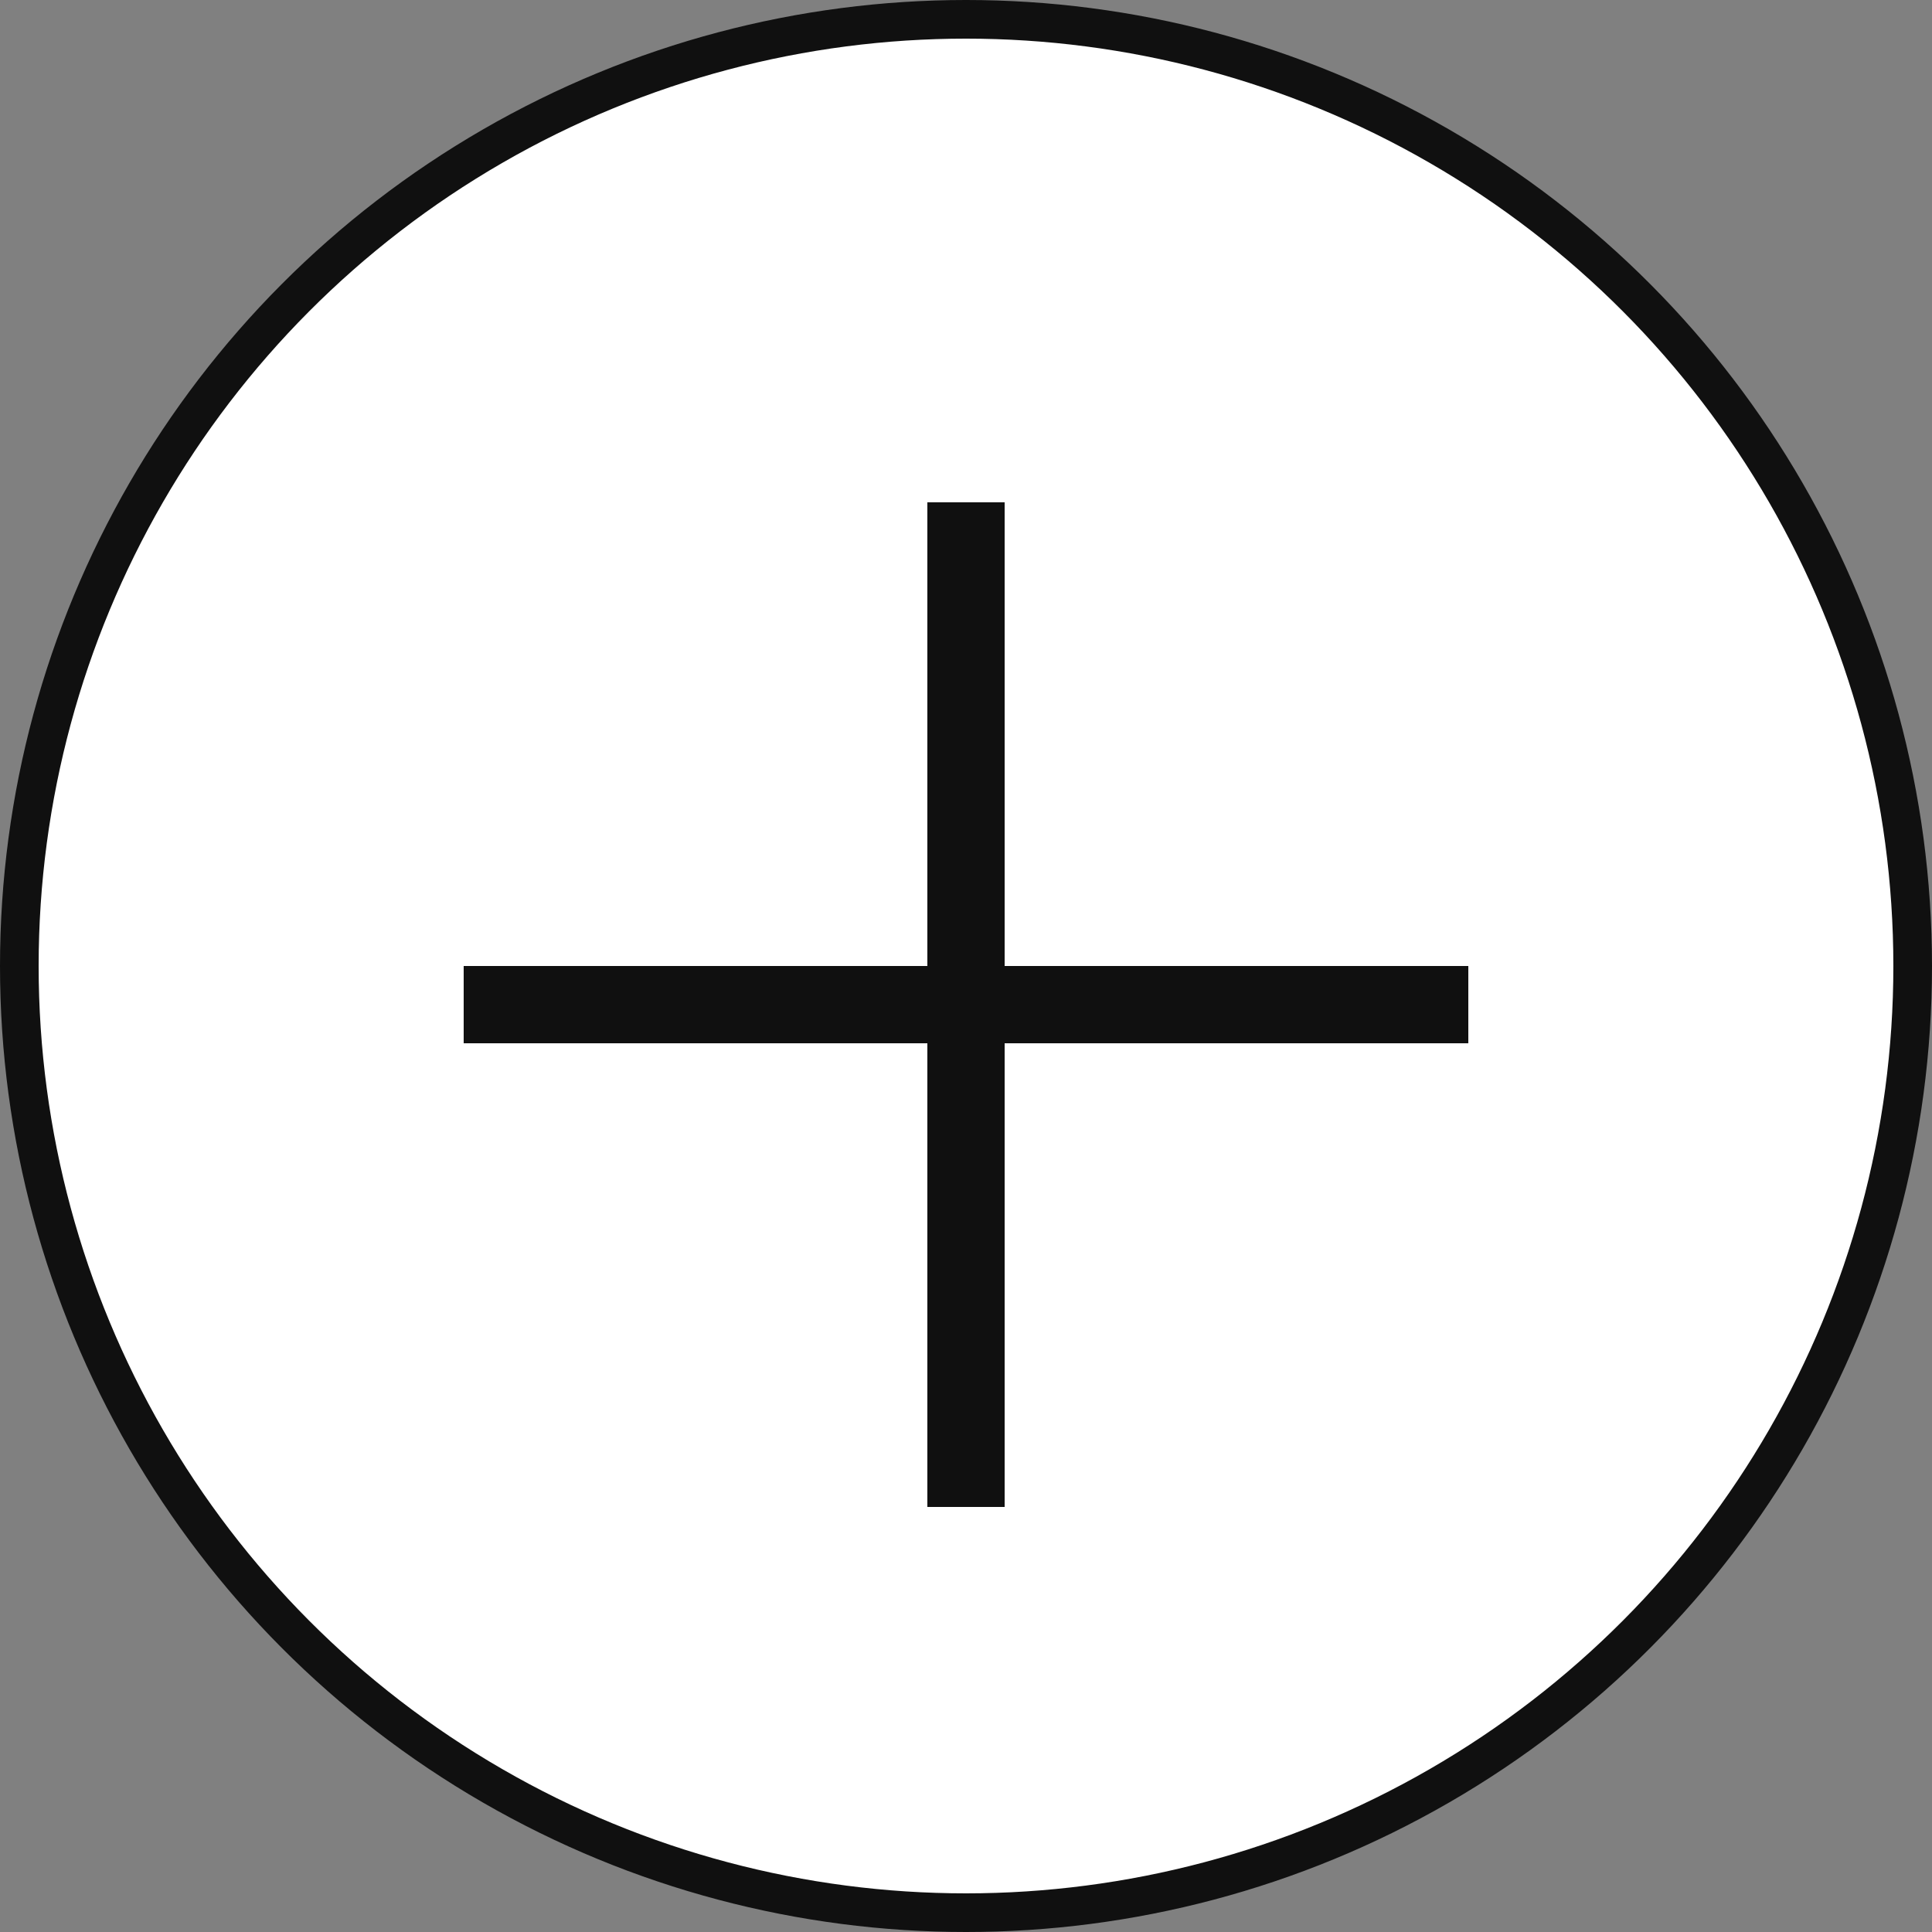
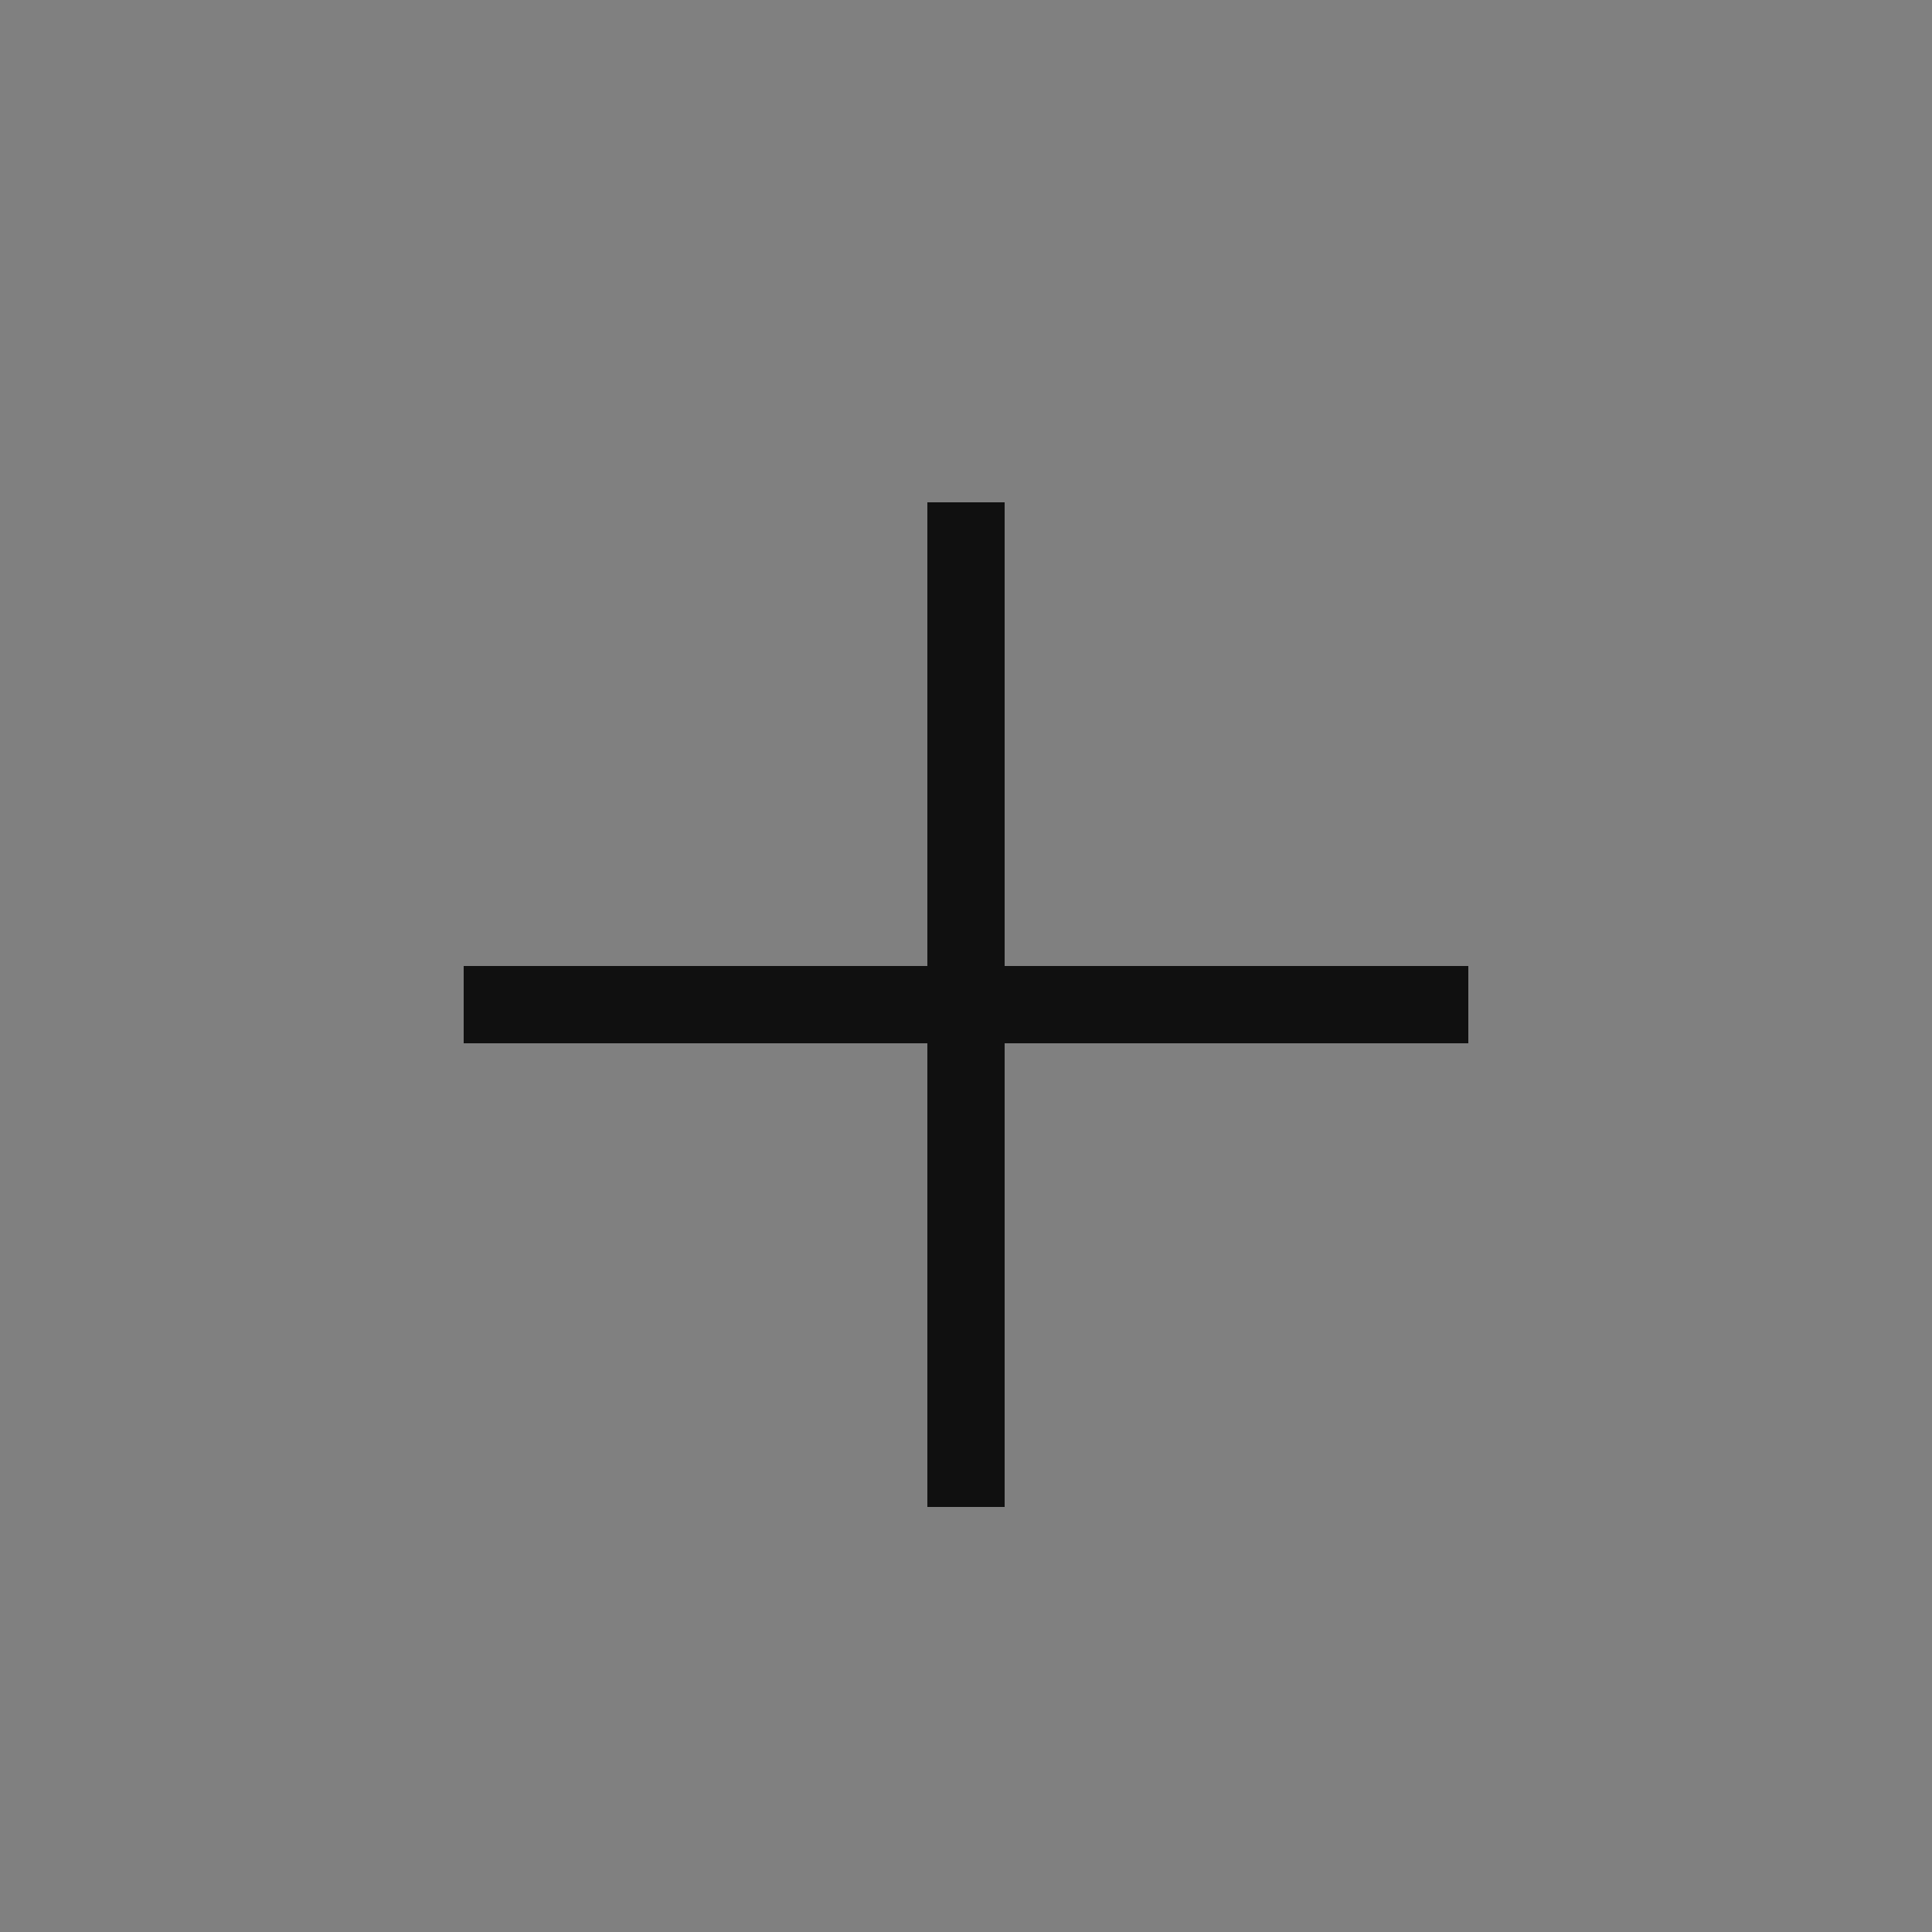
<svg xmlns="http://www.w3.org/2000/svg" width="50" height="50" viewBox="0 0 50 50" fill="none">
  <rect x="0" y="0" width="50" height="50" fill="#808080" stroke="none" />
-   <circle cx="25" cy="25" r="24.5" fill="white" stroke="#101010" />
  <line x1="12" y1="26" x2="38" y2="26" stroke="#101010" stroke-width="2" />
  <line x1="25" y1="13" x2="25" y2="39" stroke="#101010" stroke-width="2" />
</svg>